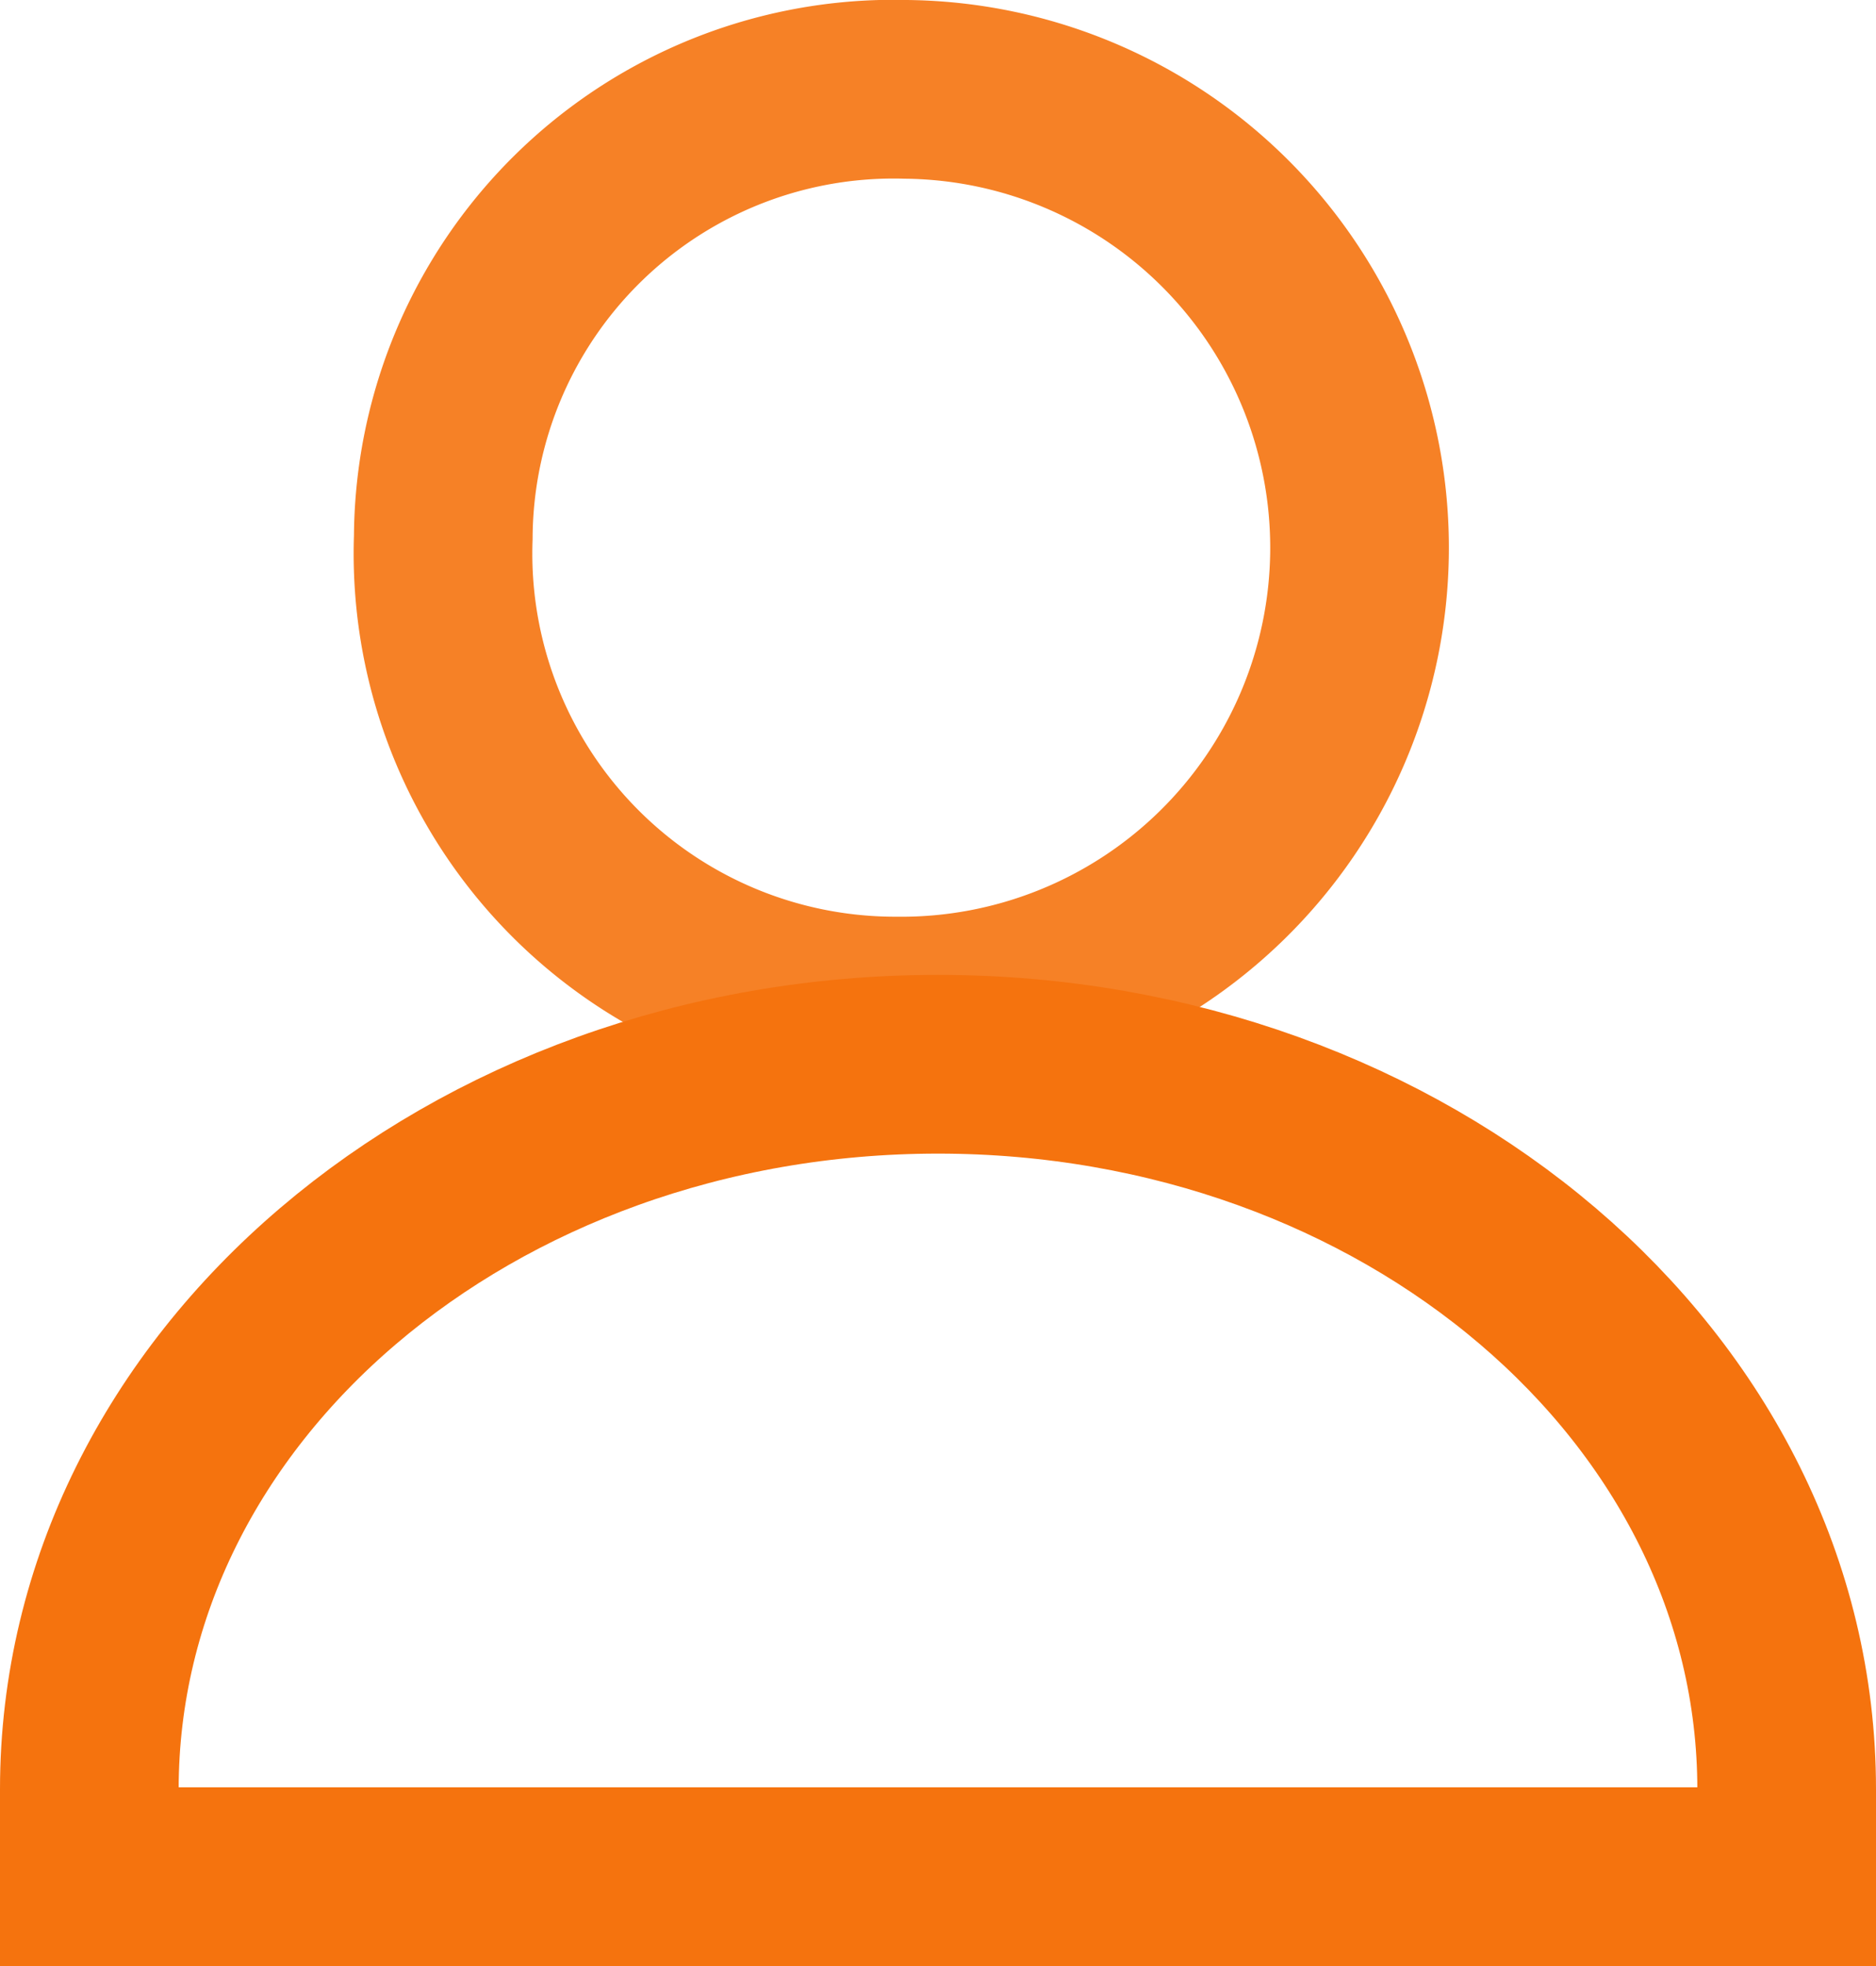
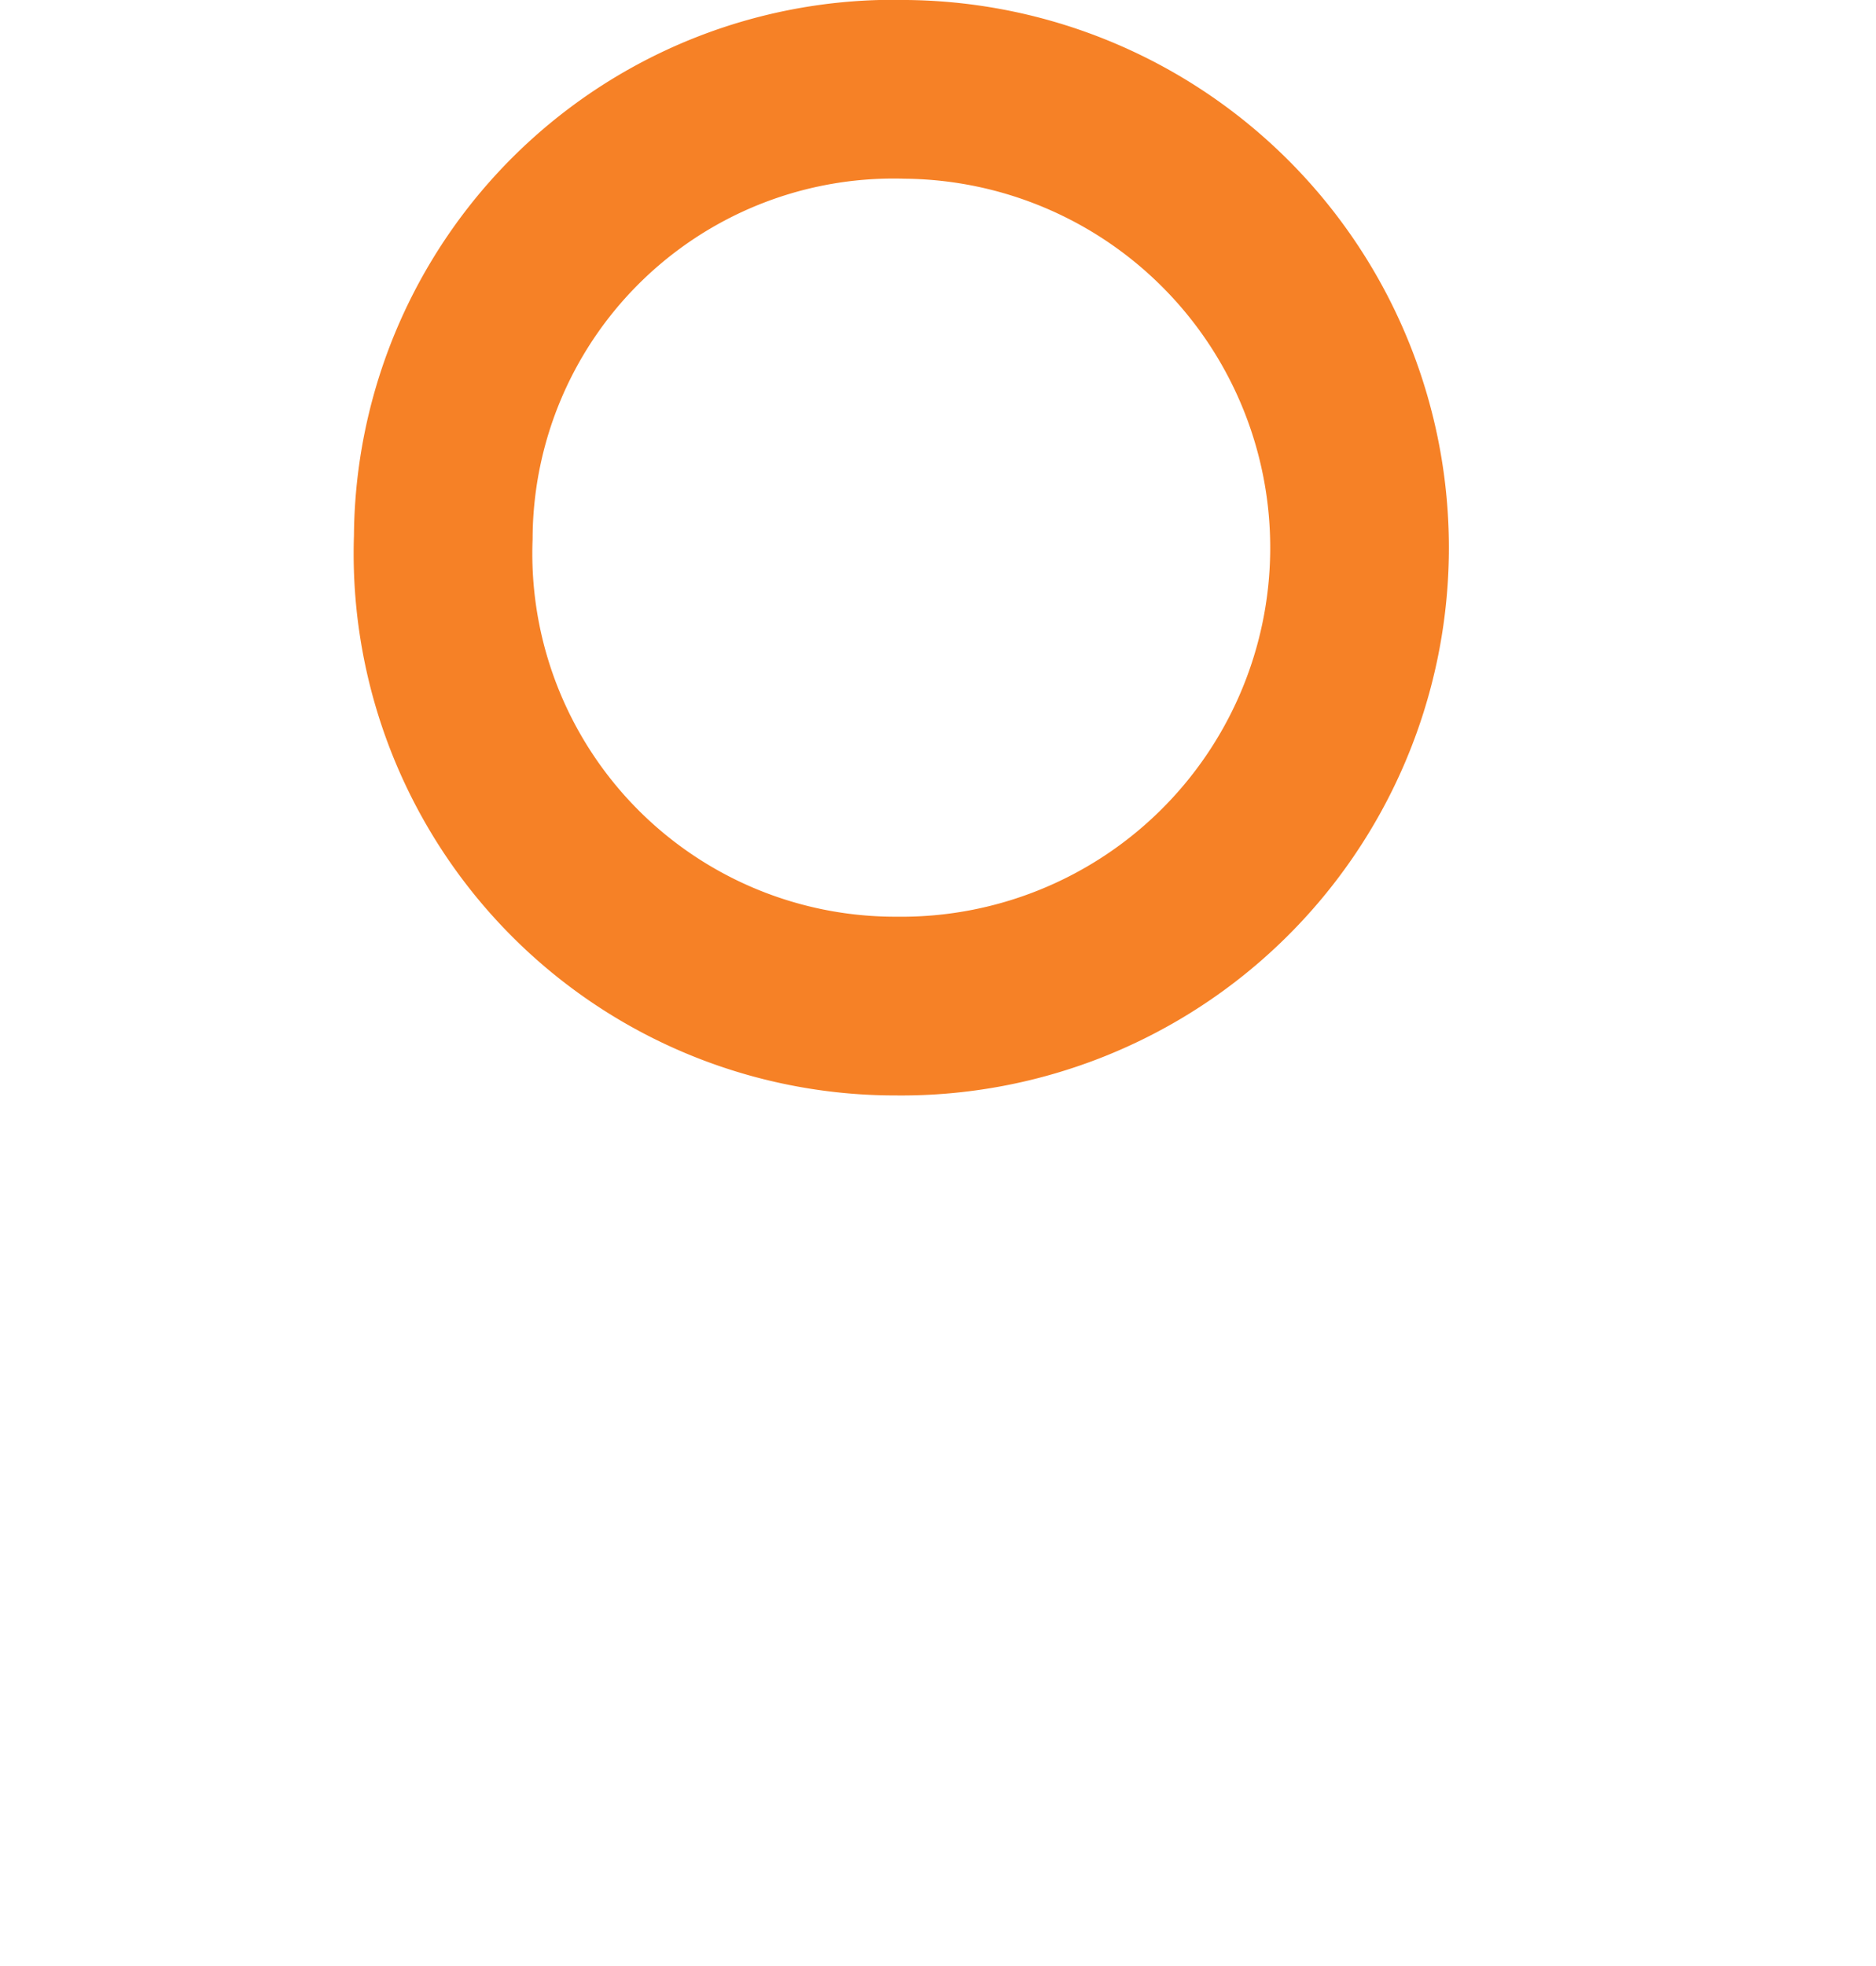
<svg xmlns="http://www.w3.org/2000/svg" width="21" height="22" viewBox="0 0 21 22">
  <g id="icon-user" transform="translate(1 1)">
    <g id="Group_4772" data-name="Group 4772" transform="translate(3.958)" opacity="0.9">
      <path id="Path_17282" data-name="Path 17282" d="M12.67,11.258A5.129,5.129,0,0,0,12.785,1,5.041,5.041,0,0,0,7.6,6.015,5.063,5.063,0,0,0,12.67,11.258Z" transform="translate(-7.596 -1)" fill="none" stroke="#f5730e" stroke-miterlimit="10" stroke-width="2" />
    </g>
-     <path id="Path_17283" data-name="Path 17283" d="M4.2,19.913c0-4.5,4.263-8.113,9.5-8.113s9.5,3.617,9.5,8.113v.978H4.2Z" transform="translate(-4.2 -0.891)" fill="none" stroke="#f5730e" stroke-miterlimit="10" stroke-width="2" />
  </g>
</svg>